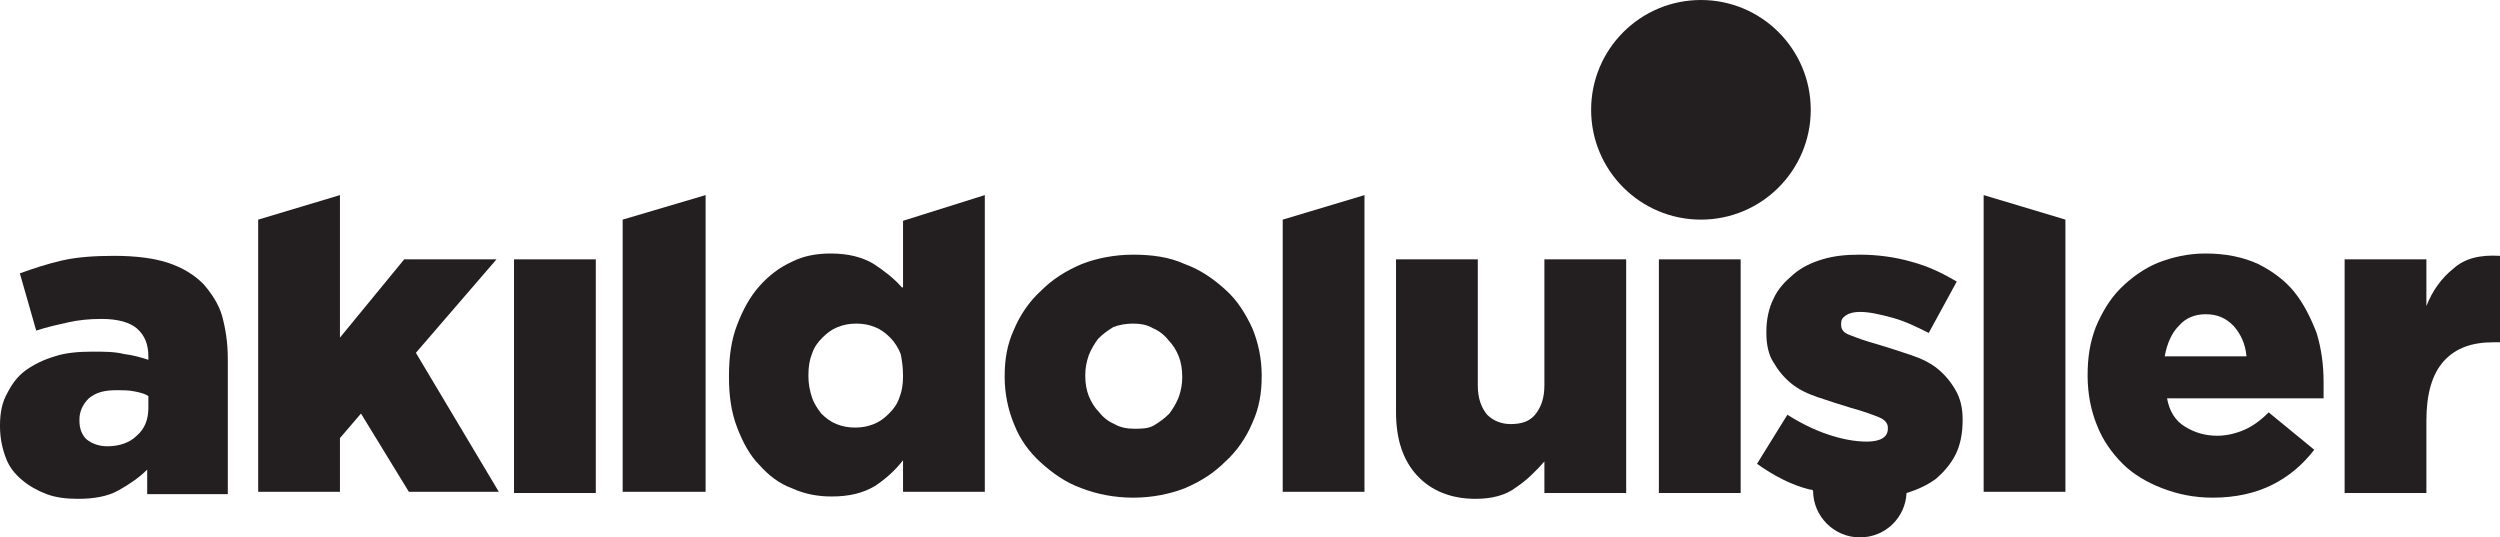
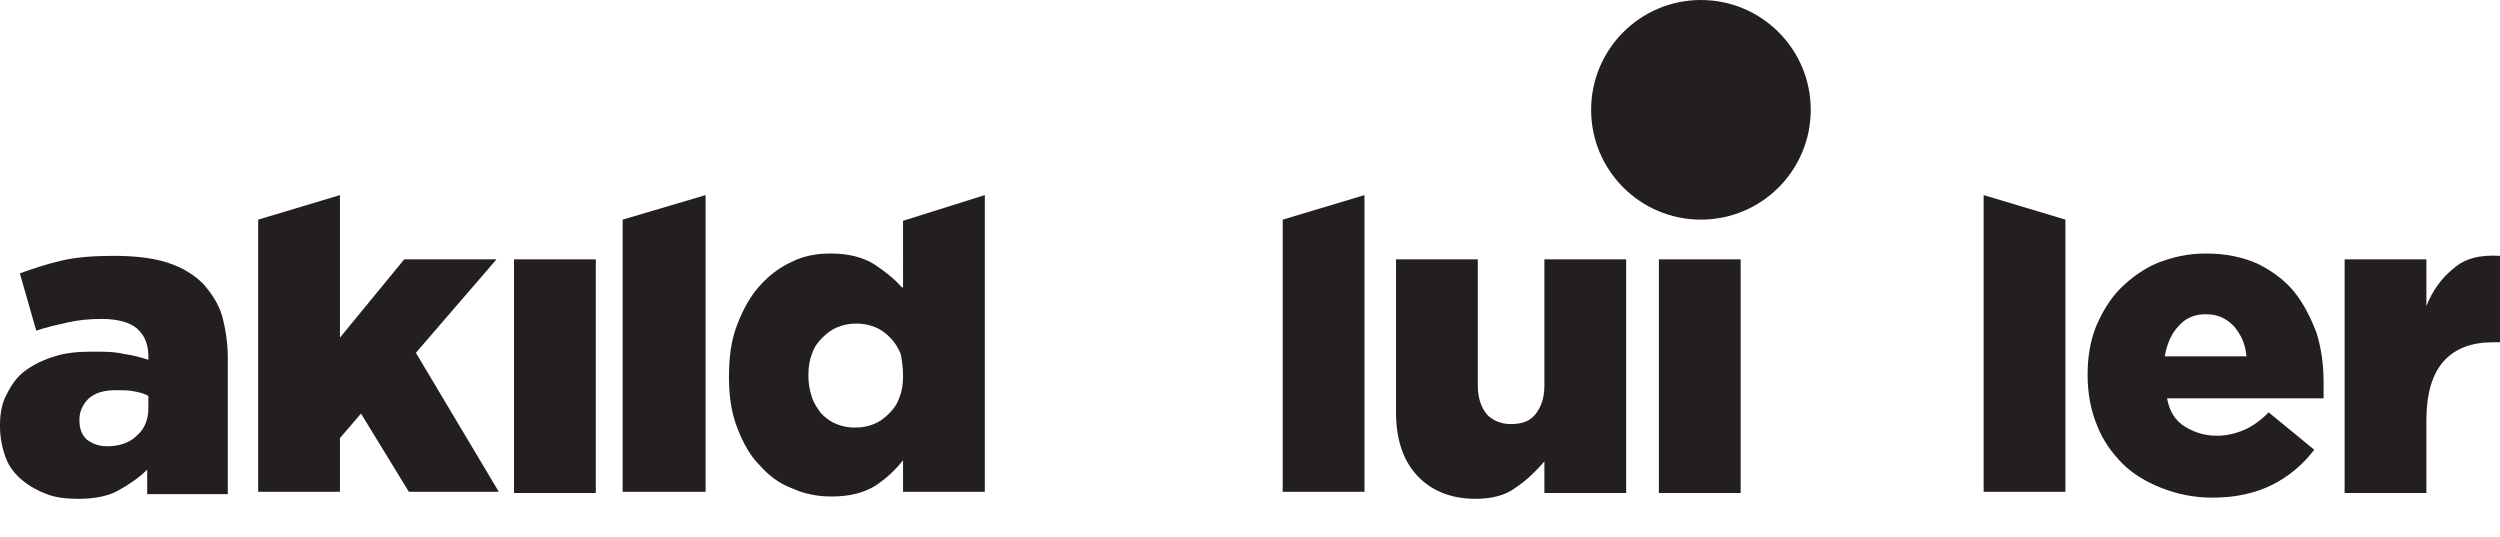
<svg xmlns="http://www.w3.org/2000/svg" version="1.1" id="Layer_1" x="0px" y="0px" viewBox="0 0 214 46" style="enable-background:new 0 0 214 46;" xml:space="preserve">
  <style type="text/css">
	.st0{fill:#231F20;}
</style>
  <g>
    <circle class="st0" cx="145.6" cy="9.4" r="9.4" />
    <path class="st0" d="M17.4,24.3c-0.8-0.8-1.8-1.4-3-1.8c-1.2-0.4-2.8-0.6-4.6-0.6c-1.7,0-3.2,0.1-4.5,0.4C4,22.6,2.8,23,1.7,23.4   l1.4,4.9C4,28,4.9,27.8,5.8,27.6c0.9-0.2,1.8-0.3,2.9-0.3c1.4,0,2.4,0.3,3,0.8c0.7,0.6,1,1.4,1,2.4v0.3c-0.6-0.2-1.3-0.4-2.1-0.5   c-0.8-0.2-1.7-0.2-2.7-0.2c-1.2,0-2.3,0.1-3.2,0.4c-1,0.3-1.8,0.7-2.5,1.2c-0.7,0.5-1.2,1.2-1.6,2C0.2,34.4,0,35.3,0,36.4v0.1   c0,1,0.2,1.9,0.5,2.7c0.3,0.8,0.8,1.4,1.4,1.9c0.6,0.5,1.3,0.9,2.1,1.2c0.8,0.3,1.7,0.4,2.7,0.4c1.3,0,2.5-0.2,3.4-0.7   c0.9-0.5,1.8-1.1,2.5-1.8v2.1h6.9V30.7c0-1.4-0.2-2.6-0.5-3.7C18.7,26,18.1,25.1,17.4,24.3z M12.7,34.9c0,1-0.3,1.8-1,2.4   c-0.6,0.6-1.5,0.9-2.5,0.9c-0.7,0-1.3-0.2-1.8-0.6C7,37.2,6.8,36.7,6.8,36v-0.1c0-0.7,0.3-1.3,0.8-1.8c0.6-0.5,1.3-0.7,2.4-0.7   c0.5,0,1,0,1.5,0.1c0.5,0.1,0.9,0.2,1.2,0.4V34.9z" />
    <polygon class="st0" points="42.5,22.2 34.6,22.2 29.1,28.9 29.1,16.7 22.1,18.8 22.1,42.1 29.1,42.1 29.1,37.5 30.9,35.4 35,42.1    42.7,42.1 35.6,30.2  " />
    <rect x="44" y="22.2" class="st0" width="7" height="20" />
    <polygon class="st0" points="53.3,42.1 60.4,42.1 60.4,16.7 53.3,18.8  " />
    <path class="st0" d="M77.2,24.6c-0.7-0.8-1.5-1.4-2.4-2c-1-0.6-2.2-0.9-3.7-0.9c-1.2,0-2.3,0.2-3.3,0.7c-1.1,0.5-2,1.2-2.8,2.1   c-0.8,0.9-1.4,2-1.9,3.3c-0.5,1.3-0.7,2.7-0.7,4.4v0.1c0,1.6,0.2,3,0.7,4.3c0.5,1.3,1.1,2.4,1.9,3.2c0.8,0.9,1.7,1.6,2.8,2   c1.1,0.5,2.2,0.7,3.4,0.7c1.5,0,2.7-0.3,3.7-0.9c0.9-0.6,1.7-1.3,2.4-2.2l0,2.7h7V16.7l-7,2.2V24.6z M77.3,32.2   c0,0.7-0.1,1.3-0.3,1.8c-0.2,0.6-0.5,1-0.9,1.4c-0.4,0.4-0.8,0.7-1.3,0.9c-0.5,0.2-1,0.3-1.6,0.3c-0.6,0-1.1-0.1-1.6-0.3   c-0.5-0.2-0.9-0.5-1.3-0.9C70,35,69.7,34.6,69.5,34c-0.2-0.6-0.3-1.2-0.3-1.8v-0.1c0-0.7,0.1-1.3,0.3-1.8c0.2-0.6,0.5-1,0.9-1.4   c0.4-0.4,0.8-0.7,1.3-0.9c0.5-0.2,1-0.3,1.6-0.3c0.6,0,1.1,0.1,1.6,0.3c0.5,0.2,0.9,0.5,1.3,0.9c0.4,0.4,0.7,0.9,0.9,1.4   C77.2,30.8,77.3,31.4,77.3,32.2L77.3,32.2z" />
-     <path class="st0" d="M104.9,24.8c-1-0.9-2.1-1.7-3.5-2.2c-1.3-0.6-2.8-0.8-4.4-0.8c-1.6,0-3.1,0.3-4.4,0.8   c-1.4,0.6-2.5,1.3-3.5,2.3c-1,0.9-1.8,2.1-2.3,3.3c-0.6,1.3-0.8,2.6-0.8,4v0.1c0,1.4,0.3,2.8,0.8,4c0.5,1.3,1.3,2.4,2.3,3.3   c1,0.9,2.1,1.7,3.5,2.2c1.3,0.5,2.8,0.8,4.4,0.8s3.1-0.3,4.4-0.8c1.4-0.6,2.5-1.3,3.5-2.3c1-0.9,1.8-2.1,2.3-3.3   c0.6-1.3,0.8-2.6,0.8-4v-0.1c0-1.4-0.3-2.8-0.8-4C106.6,26.8,105.9,25.7,104.9,24.8z M101.2,32.3c0,0.6-0.1,1.1-0.3,1.7   c-0.2,0.5-0.5,1-0.8,1.4c-0.4,0.4-0.8,0.7-1.3,1s-1.1,0.3-1.7,0.3c-0.6,0-1.2-0.1-1.7-0.4c-0.5-0.2-1-0.6-1.3-1   c-0.4-0.4-0.7-0.9-0.9-1.4c-0.2-0.5-0.3-1.1-0.3-1.7v-0.1c0-0.6,0.1-1.1,0.3-1.7c0.2-0.5,0.5-1,0.8-1.4c0.4-0.4,0.8-0.7,1.3-1   c0.5-0.2,1.1-0.3,1.7-0.3c0.6,0,1.2,0.1,1.7,0.4c0.5,0.2,1,0.6,1.3,1c0.4,0.4,0.7,0.9,0.9,1.4C101.1,31,101.2,31.6,101.2,32.3   L101.2,32.3z" />
    <polygon class="st0" points="109.8,42.1 116.8,42.1 116.8,16.7 109.8,18.8  " />
    <path class="st0" d="M132.2,33c0,1.1-0.3,1.9-0.8,2.5c-0.5,0.6-1.2,0.8-2.1,0.8c-0.8,0-1.5-0.3-2-0.8c-0.5-0.6-0.8-1.4-0.8-2.5   V22.2h-7v13.1c0,2.3,0.6,4.1,1.8,5.4c1.2,1.3,2.9,2,5,2c1.4,0,2.6-0.3,3.5-1c0.9-0.6,1.7-1.4,2.4-2.2v2.7h7v-20h-7V33z" />
    <rect x="142" y="22.2" class="st0" width="7" height="20" />
-     <path class="st0" d="M165.9,31.6c-0.6-0.5-1.4-0.9-2.3-1.2c-0.9-0.3-1.8-0.6-2.8-0.9c-1.1-0.3-1.9-0.6-2.4-0.8   c-0.6-0.2-0.8-0.5-0.8-0.9v-0.1c0-0.3,0.1-0.5,0.4-0.7c0.3-0.2,0.7-0.3,1.2-0.3c0.8,0,1.7,0.2,2.8,0.5c1.1,0.3,2.1,0.8,3.1,1.3   l2.4-4.4c-1.2-0.7-2.4-1.3-3.9-1.7c-1.4-0.4-2.9-0.6-4.4-0.6c-1.2,0-2.2,0.1-3.2,0.4c-1,0.3-1.8,0.7-2.5,1.3   c-0.7,0.6-1.3,1.2-1.7,2.1c-0.4,0.8-0.6,1.8-0.6,2.8v0.1c0,1,0.2,1.9,0.6,2.5c0.4,0.7,0.9,1.3,1.5,1.8c0.6,0.5,1.4,0.9,2.3,1.2   c0.9,0.3,1.8,0.6,2.8,0.9c1.1,0.3,1.9,0.6,2.4,0.8c0.5,0.2,0.8,0.5,0.8,0.9v0.1c0,0.7-0.6,1.1-1.8,1.1c-1,0-2.1-0.2-3.3-0.6   c-1.2-0.4-2.4-1-3.5-1.7l-2.6,4.2c1.4,1,2.9,1.8,4.5,2.2c0.1,0,0.2,0,0.3,0.1c0,2.2,1.8,4,4,4c2.2,0,3.9-1.7,4-3.8   c1-0.3,1.8-0.7,2.5-1.2c0.7-0.6,1.3-1.3,1.7-2.1c0.4-0.8,0.6-1.8,0.6-2.9v-0.1c0-1-0.2-1.8-0.6-2.5C167,32.7,166.5,32.1,165.9,31.6   z" />
    <polygon class="st0" points="169.8,42.1 176.8,42.1 176.8,18.8 169.8,16.7  " />
    <path class="st0" d="M196.4,25c-0.8-1-1.9-1.8-3.1-2.4c-1.3-0.6-2.8-0.9-4.5-0.9c-1.5,0-2.8,0.3-4.1,0.8c-1.2,0.5-2.3,1.3-3.2,2.2   c-0.9,0.9-1.6,2.1-2.1,3.3c-0.5,1.3-0.7,2.6-0.7,4.1v0.1c0,1.5,0.3,3,0.8,4.2c0.5,1.3,1.3,2.4,2.2,3.3c0.9,0.9,2.1,1.6,3.4,2.1   c1.3,0.5,2.7,0.8,4.3,0.8c2,0,3.7-0.4,5.1-1.1c1.4-0.7,2.6-1.7,3.6-3l-3.9-3.2c-0.7,0.7-1.4,1.2-2.1,1.5c-0.7,0.3-1.5,0.5-2.3,0.5   c-1.1,0-2-0.3-2.8-0.8c-0.8-0.5-1.3-1.3-1.5-2.4h13.4c0-0.2,0-0.5,0-0.7v-0.7c0-1.5-0.2-2.9-0.6-4.2C197.8,27.2,197.2,26,196.4,25z    M185.3,30.5c0.2-1.1,0.6-2,1.2-2.6c0.6-0.7,1.4-1,2.3-1c1,0,1.7,0.3,2.4,1c0.6,0.7,1,1.5,1.1,2.6H185.3z" />
    <path class="st0" d="M210,23c-1,0.8-1.8,1.9-2.3,3.2v-4h-7v20h7v-6.2c0-2.3,0.5-4,1.5-5.1c1-1.1,2.4-1.6,4.2-1.6h0.6v-7.4   C212.3,21.8,211,22.1,210,23z" />
  </g>
</svg>